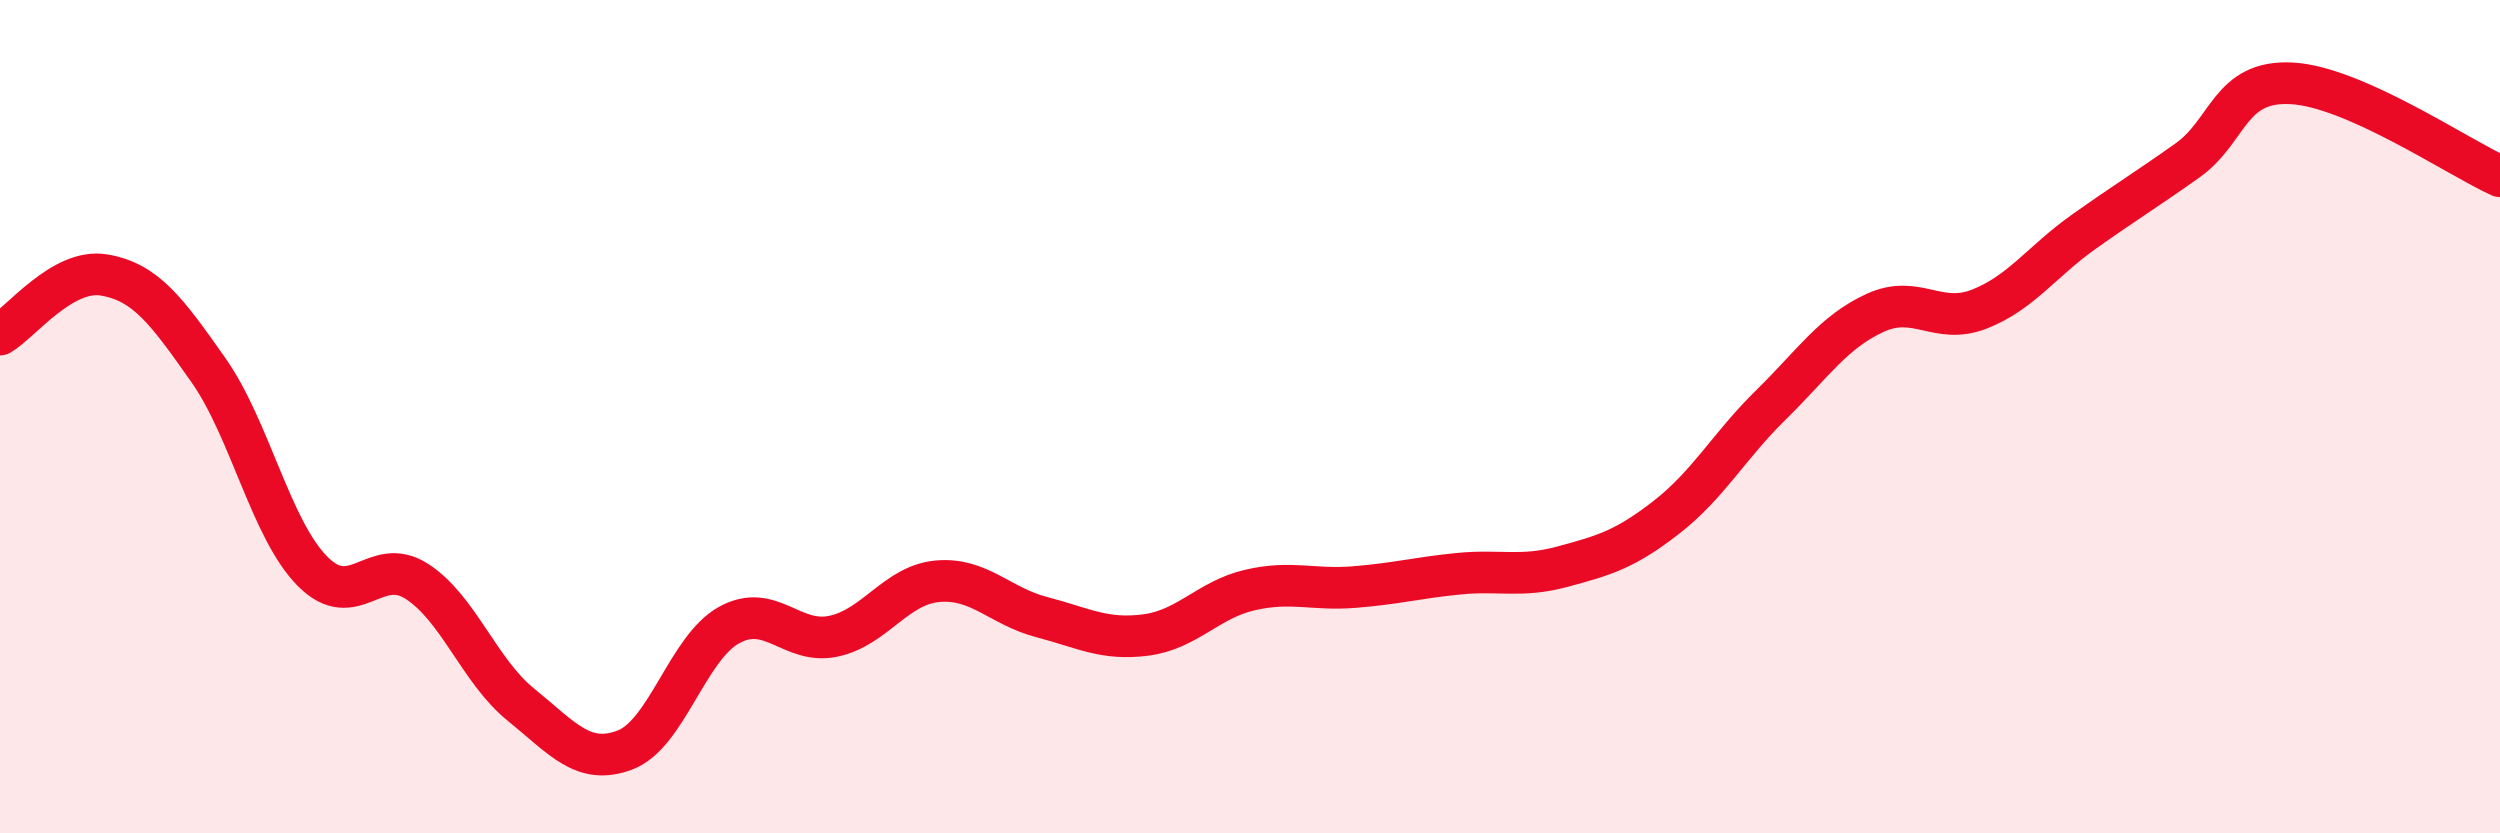
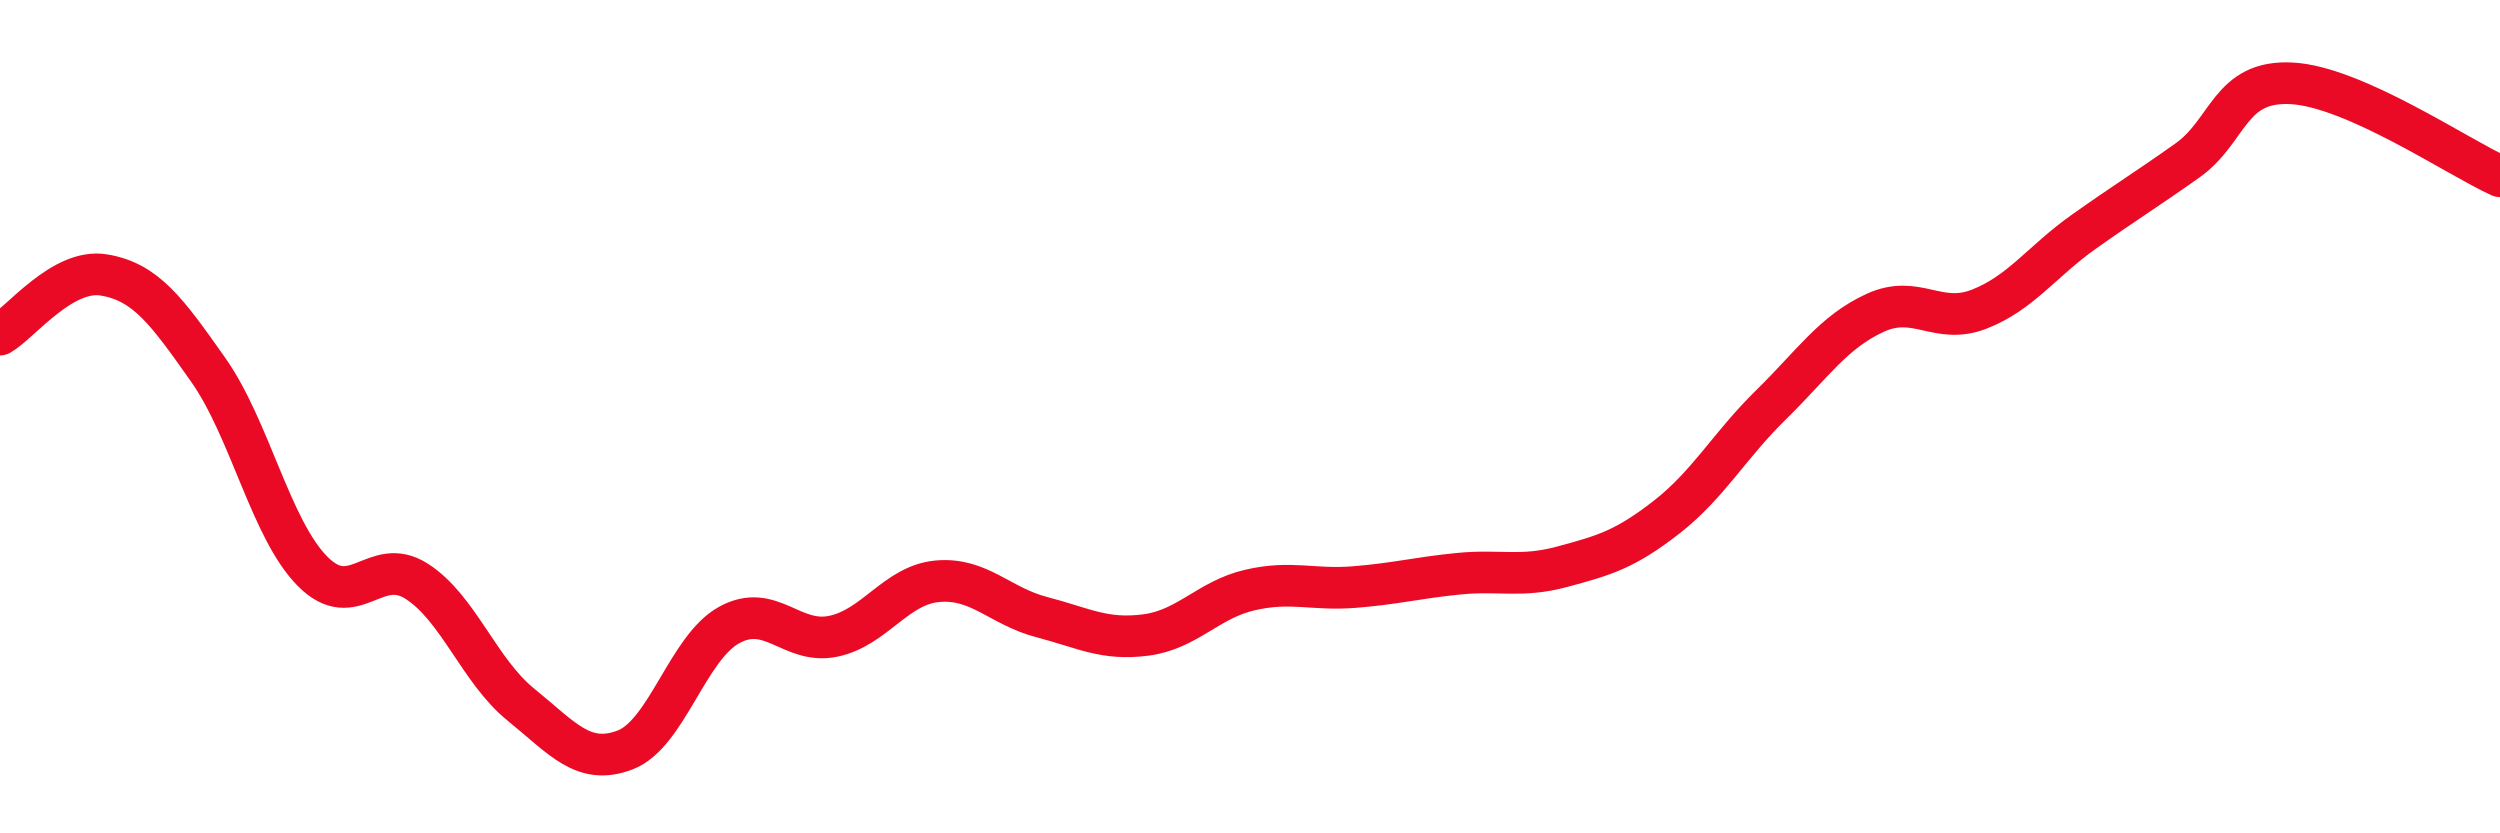
<svg xmlns="http://www.w3.org/2000/svg" width="60" height="20" viewBox="0 0 60 20">
-   <path d="M 0,8.03 C 0.5,7.74 1.5,6.43 2.5,6.6 C 3.5,6.77 4,7.46 5,8.88 C 6,10.3 6.5,12.7 7.5,13.71 C 8.5,14.72 9,13.31 10,13.95 C 11,14.59 11.5,16.1 12.5,16.91 C 13.5,17.72 14,18.38 15,18 C 16,17.62 16.5,15.55 17.5,15 C 18.5,14.45 19,15.48 20,15.27 C 21,15.06 21.5,14.04 22.5,13.95 C 23.5,13.86 24,14.55 25,14.81 C 26,15.07 26.5,15.37 27.5,15.24 C 28.5,15.11 29,14.39 30,14.16 C 31,13.93 31.5,14.17 32.5,14.09 C 33.5,14.01 34,13.87 35,13.77 C 36,13.67 36.5,13.87 37.5,13.6 C 38.5,13.33 39,13.19 40,12.41 C 41,11.63 41.5,10.7 42.5,9.72 C 43.5,8.74 44,7.97 45,7.51 C 46,7.05 46.5,7.81 47.5,7.42 C 48.5,7.03 49,6.28 50,5.57 C 51,4.86 51.5,4.56 52.5,3.85 C 53.5,3.14 53.5,1.92 55,2 C 56.5,2.08 59,3.78 60,4.23L60 20L0 20Z" fill="#EB0A25" opacity="0.1" stroke-linecap="round" stroke-linejoin="round" />
  <path d="M 0,8.03 C 0.5,7.74 1.5,6.43 2.5,6.6 C 3.5,6.77 4,7.46 5,8.88 C 6,10.3 6.5,12.7 7.5,13.71 C 8.5,14.72 9,13.31 10,13.95 C 11,14.59 11.5,16.1 12.5,16.91 C 13.5,17.72 14,18.38 15,18 C 16,17.62 16.5,15.55 17.5,15 C 18.5,14.45 19,15.48 20,15.27 C 21,15.06 21.5,14.04 22.5,13.95 C 23.5,13.86 24,14.55 25,14.81 C 26,15.07 26.5,15.37 27.5,15.24 C 28.5,15.11 29,14.39 30,14.16 C 31,13.93 31.5,14.17 32.5,14.09 C 33.5,14.01 34,13.87 35,13.77 C 36,13.67 36.5,13.87 37.5,13.6 C 38.5,13.33 39,13.19 40,12.41 C 41,11.63 41.5,10.7 42.5,9.72 C 43.5,8.74 44,7.97 45,7.51 C 46,7.05 46.5,7.81 47.5,7.42 C 48.5,7.03 49,6.28 50,5.57 C 51,4.86 51.5,4.56 52.5,3.85 C 53.5,3.14 53.5,1.92 55,2 C 56.5,2.08 59,3.78 60,4.23" stroke="#EB0A25" stroke-width="1" fill="none" stroke-linecap="round" stroke-linejoin="round" />
</svg>